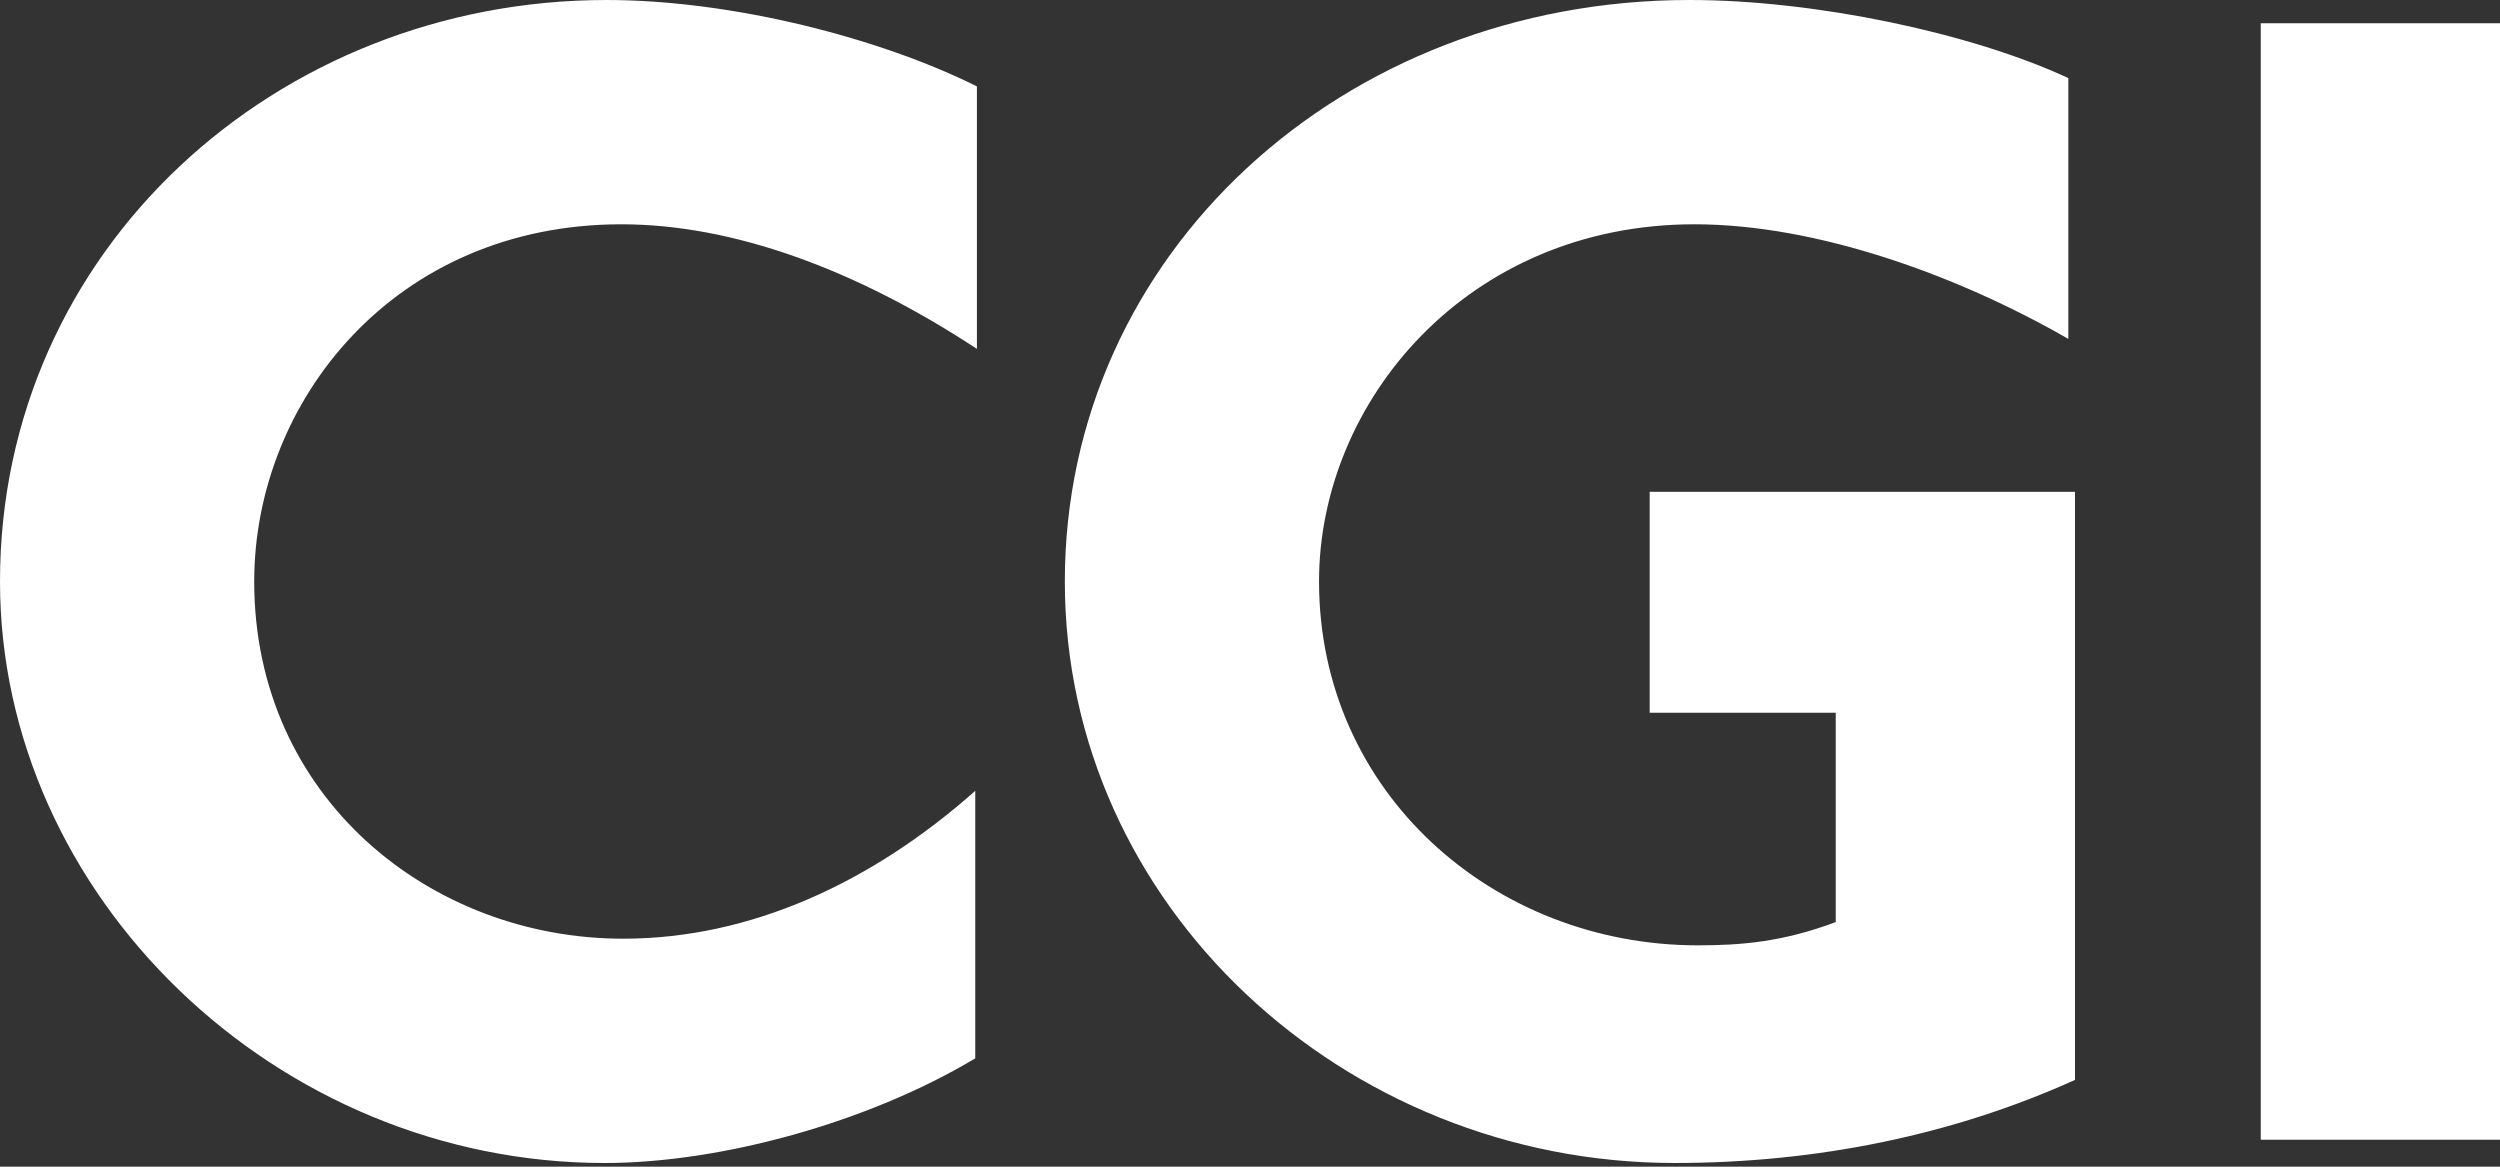
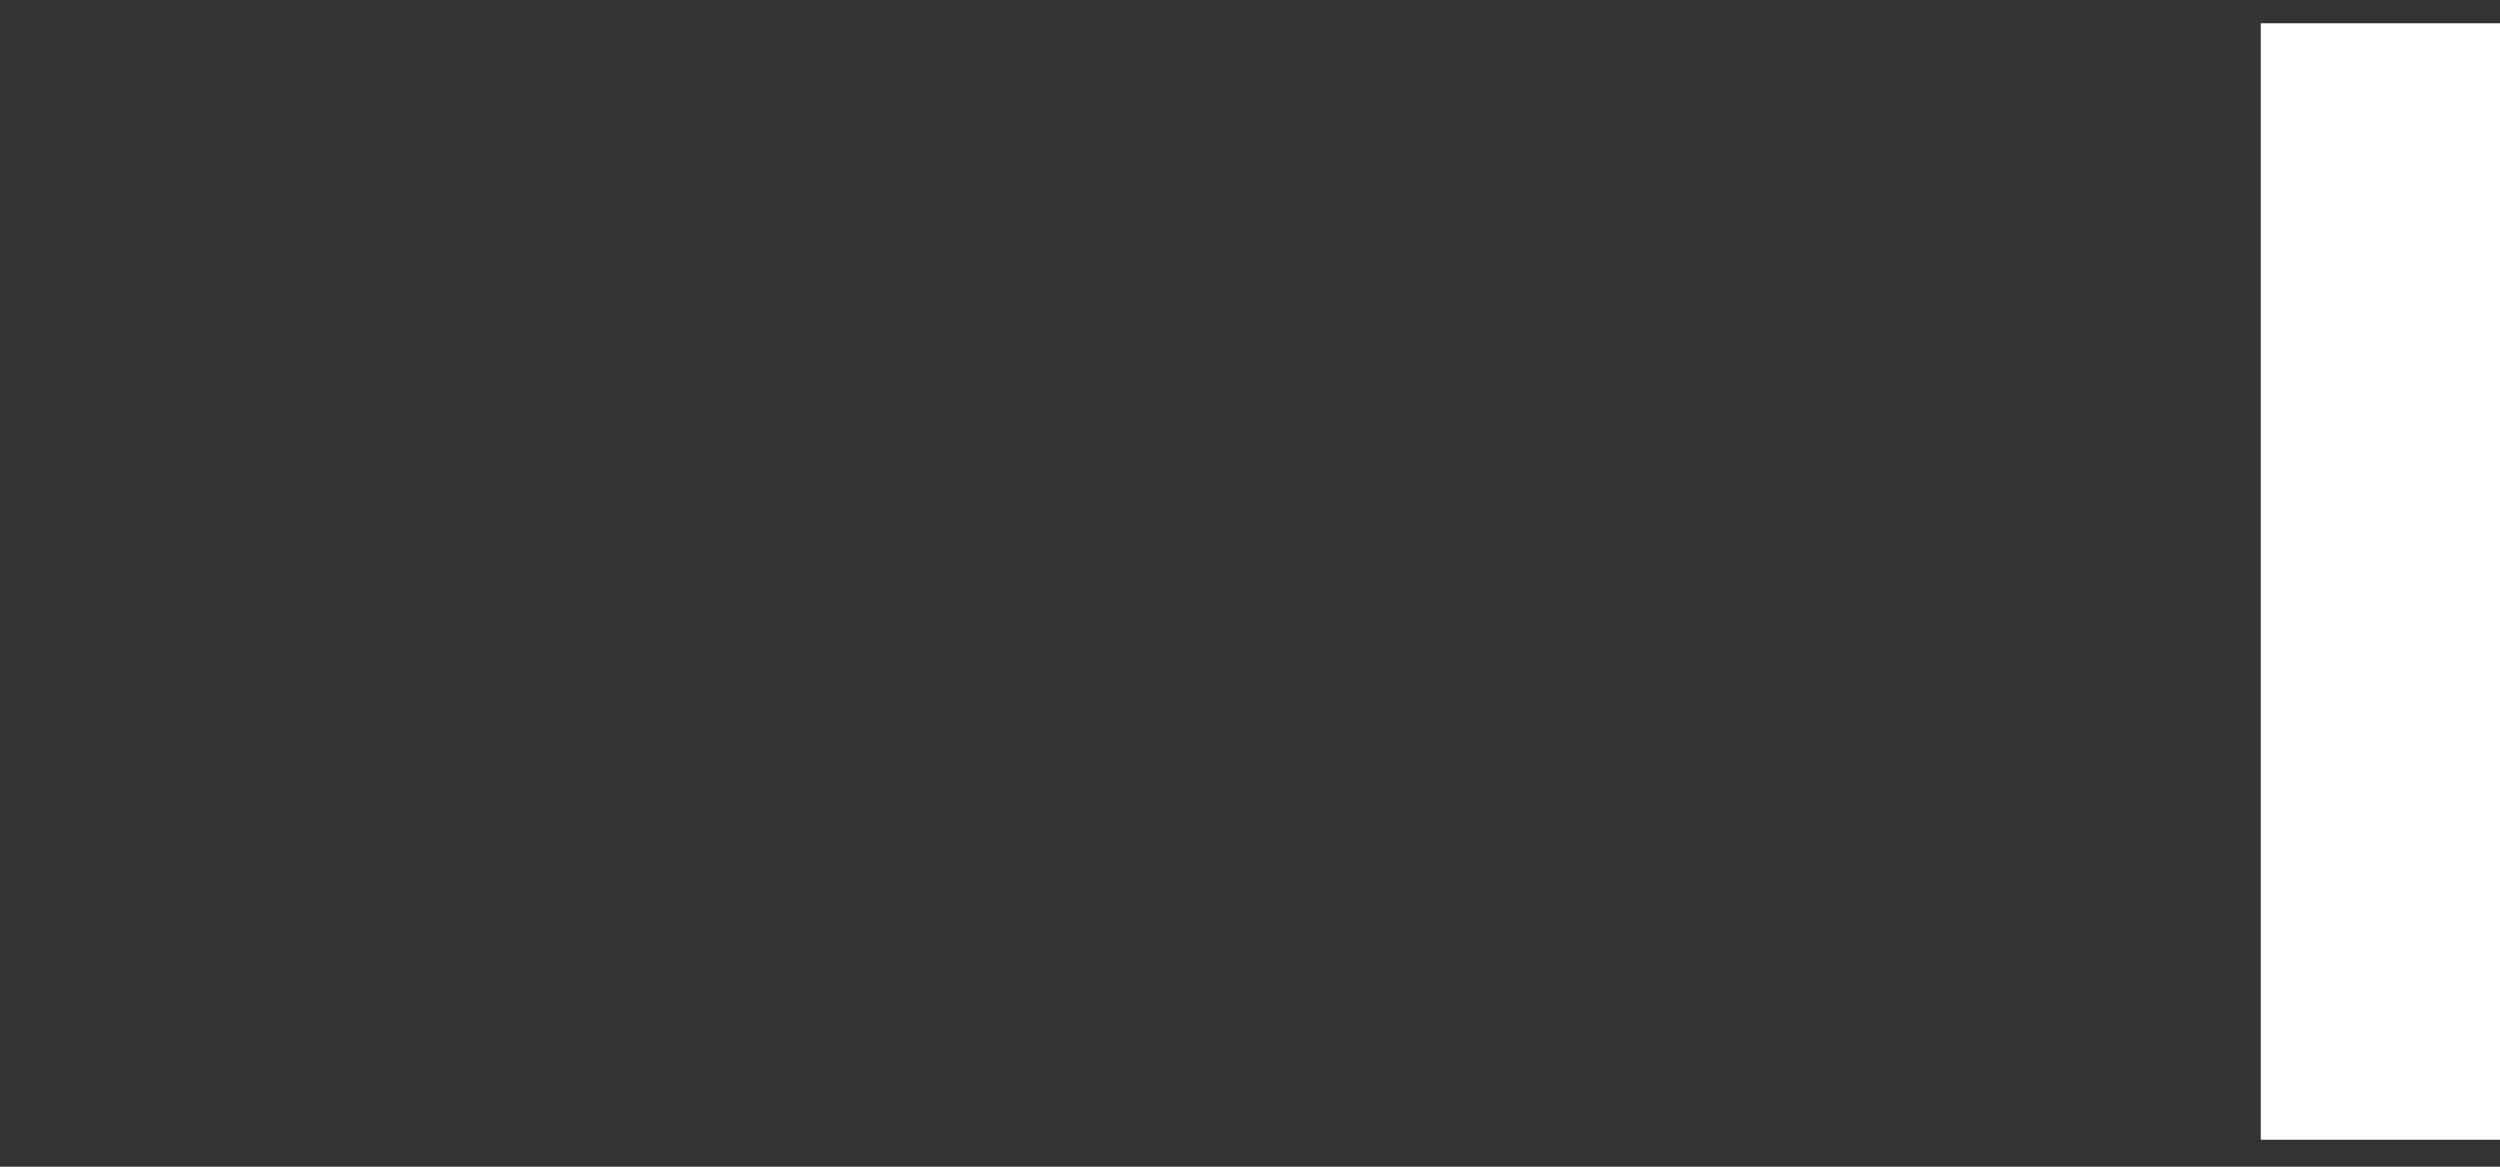
<svg xmlns="http://www.w3.org/2000/svg" width="300" height="140" viewBox="0 0 300 140">
  <rect x="0" y="0" width="300" height="140" fill="#333333" stroke="none" />
  <g fill="#FFF">
-     <path d="M74.565 26.915C47.252 26.915 30.505 48.247 30.505 69.779 30.505 95.698 51.639 112.644 74.765 112.644 90.115 112.644 104.671 105.866 117.031 94.9L117.031 126.999C104.072 134.775 86.327 139.56 72.571 139.56 33.096 139.56 0 107.462 0 69.78 0 29.907 33.294.001 72.77.001 87.922.001 105.667 4.587 117.229 10.368L117.229 41.868C102.676 32.298 87.923 26.915 74.565 26.915L74.565 26.915ZM200.948 139.559C161.274 139.559 127.78 108.656 127.78 69.779 127.78 30.504 161.075 0 202.743 0 217.894 0 236.636 3.987 248.2 9.371L248.2 40.671C235.042 33.095 218.096 26.914 203.341 26.914 176.029 26.914 158.284 48.246 158.284 69.778 158.284 95.098 179.218 113.441 203.741 113.441 208.924 113.441 213.908 113.042 220.289 110.649L220.289 85.53 197.961 85.53 197.961 59.013 248.999 59.013 248.999 129.59C234.442 136.171 218.096 139.559 200.948 139.559Z" />
    <polygon points="271.291 136.768 271.291 2.791 300 2.791 300 136.768" />
  </g>
</svg>